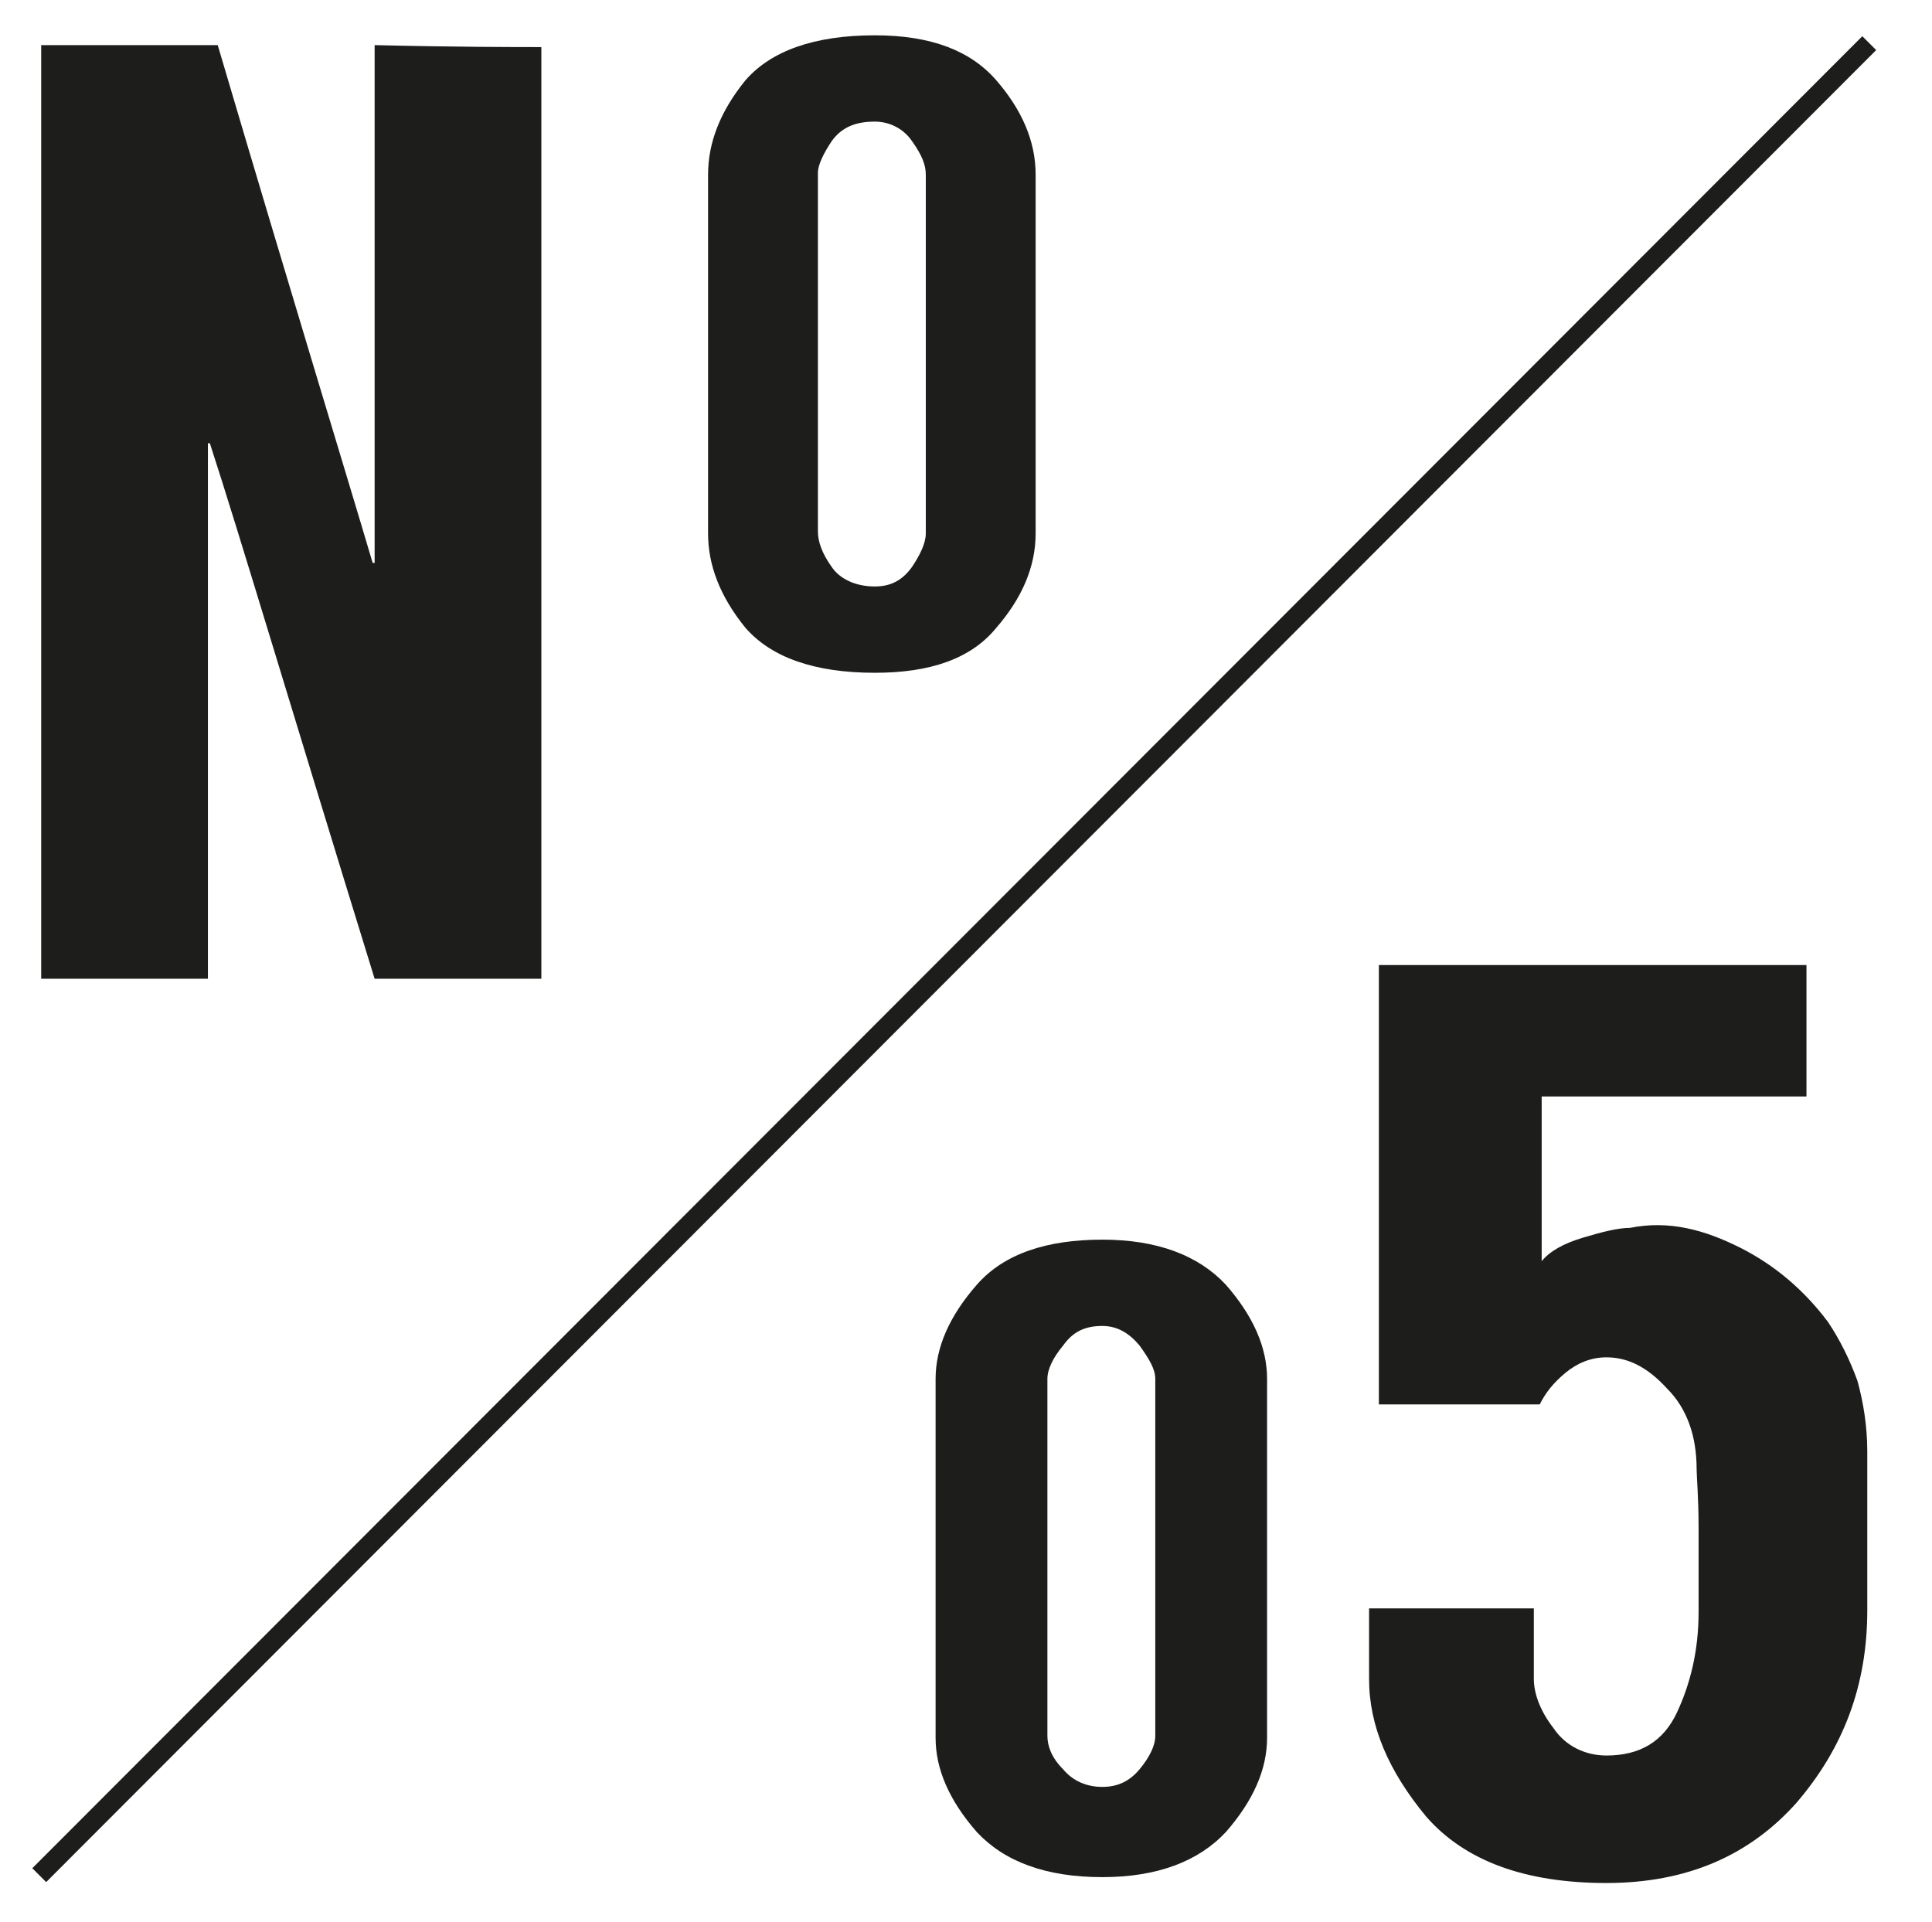
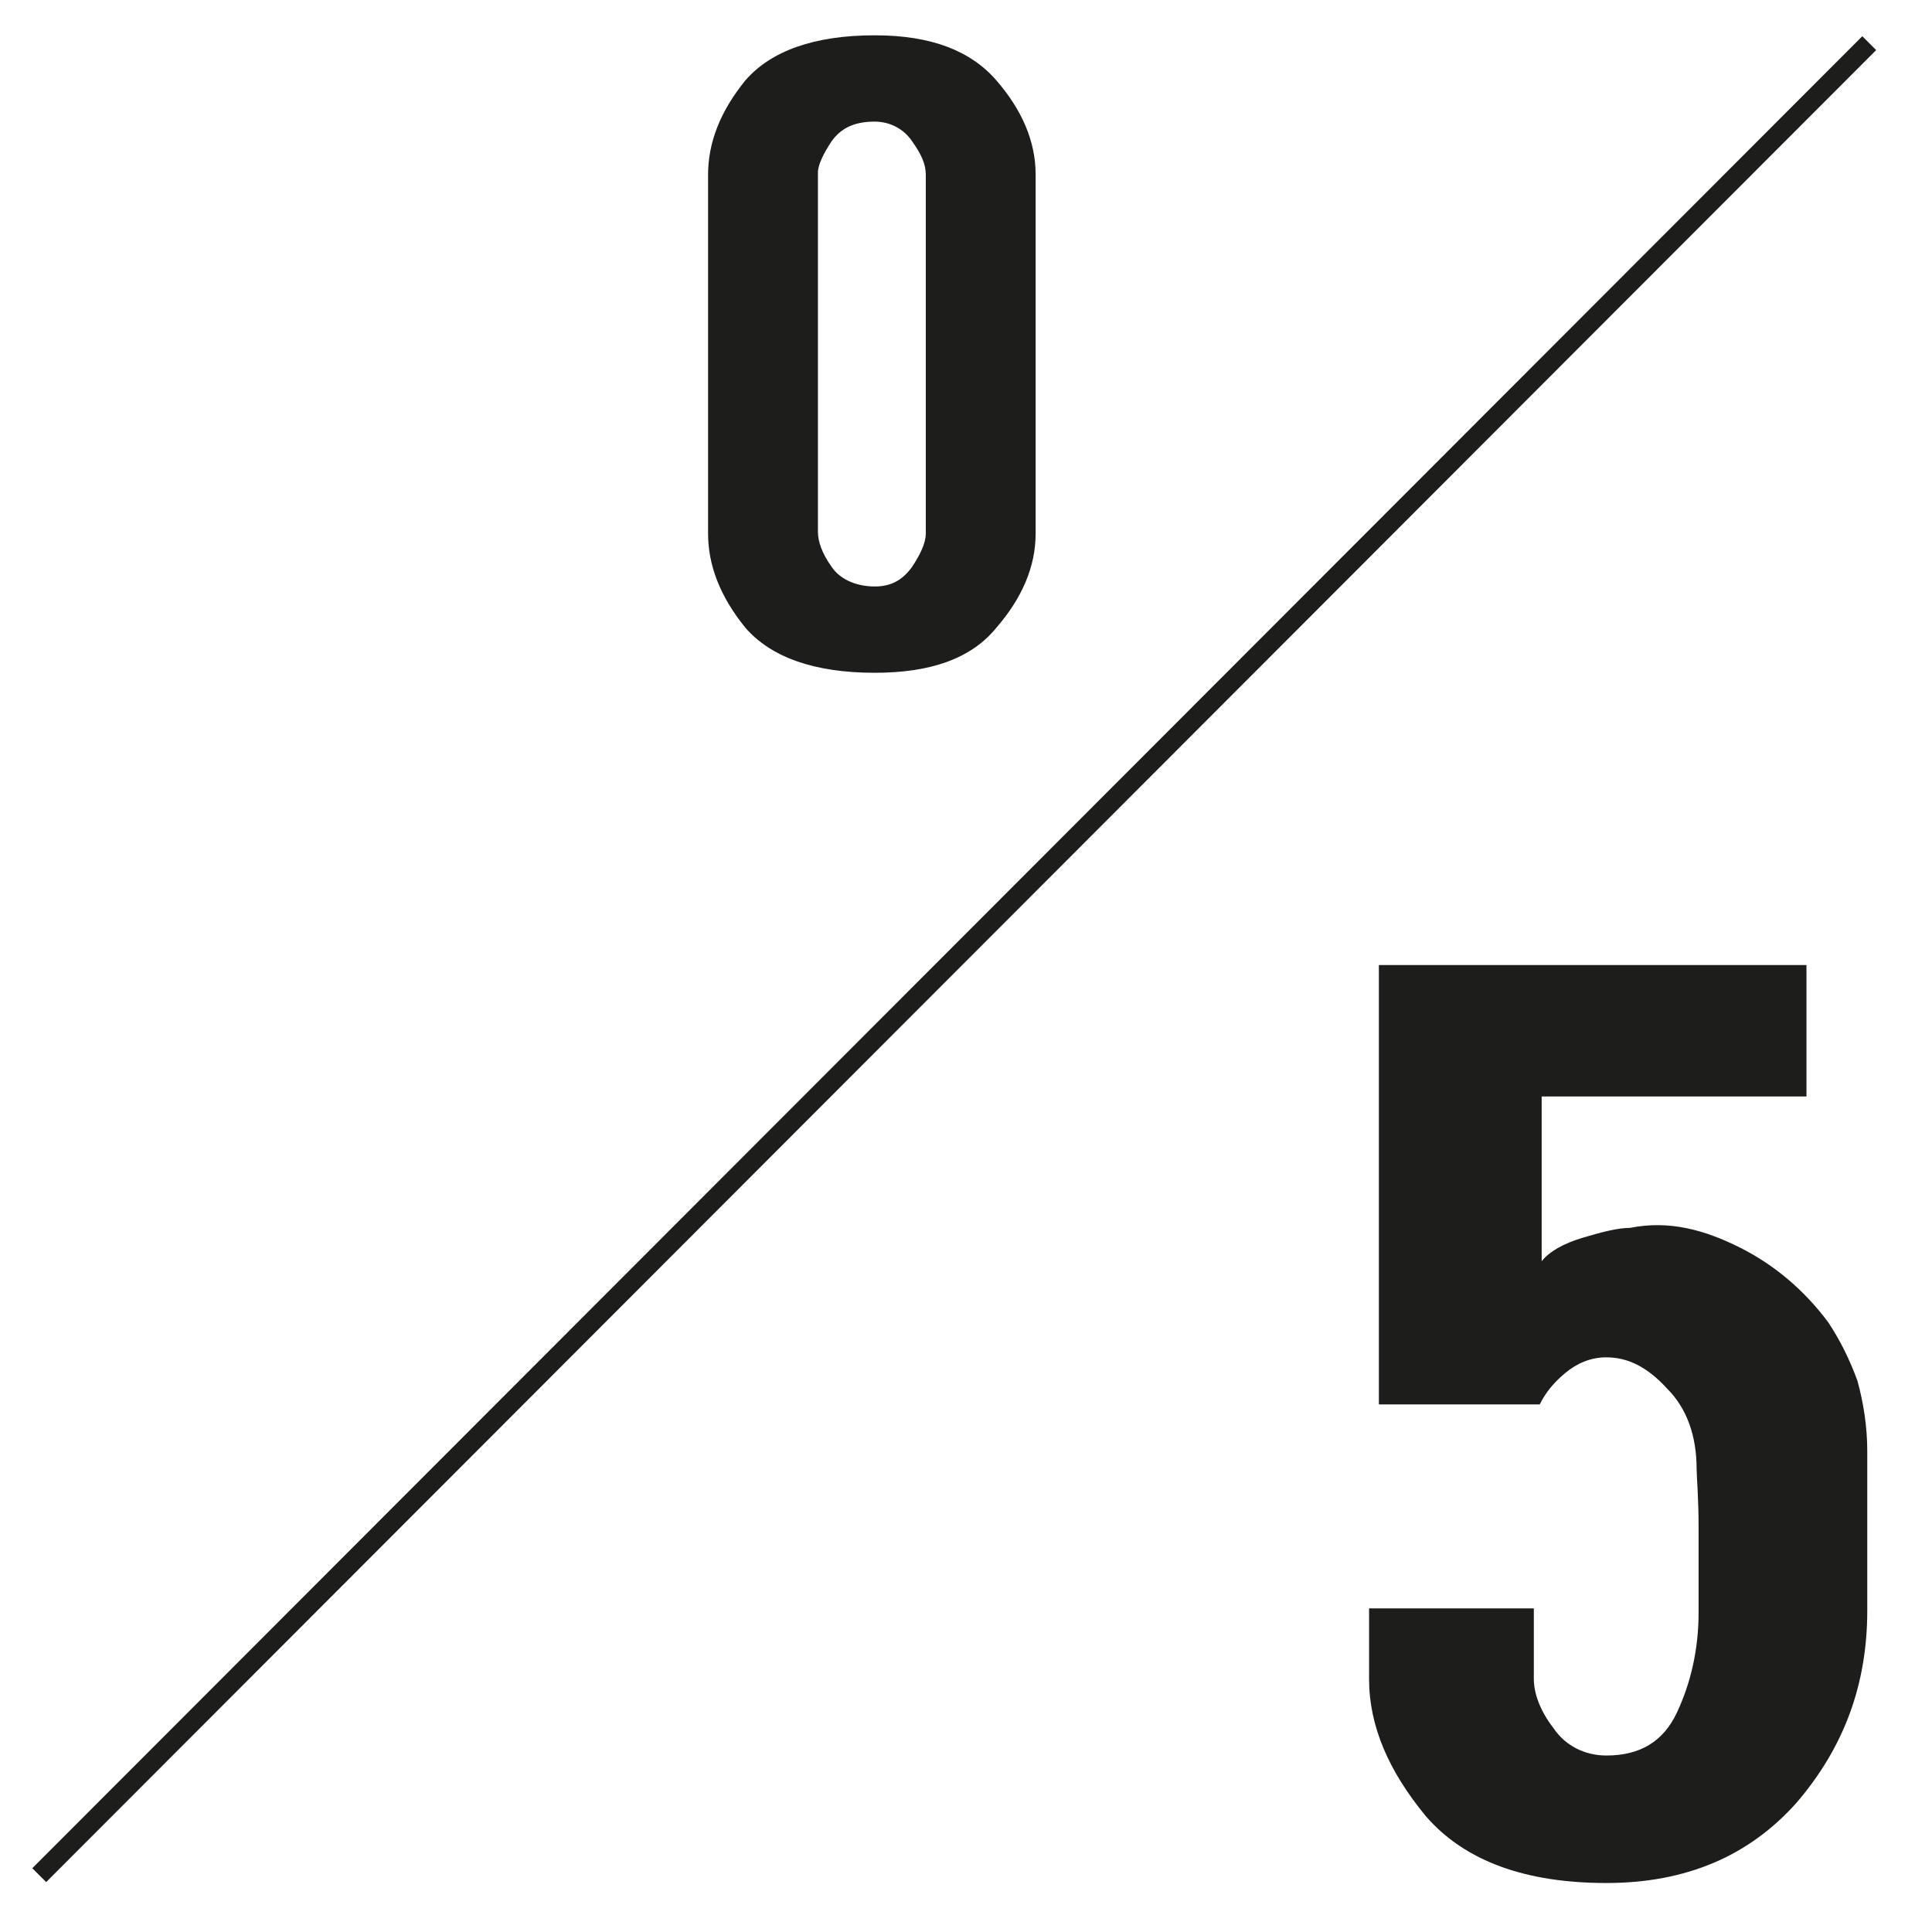
<svg xmlns="http://www.w3.org/2000/svg" version="1.1" id="Ebene_1" x="0px" y="0px" viewBox="0 0 98.5 98" style="enable-background:new 0 0 98.5 98;" xml:space="preserve">
  <style type="text/css">
	.st0{fill:#1D1D1B;}
	.st1{fill:none;stroke:#1D1D1B;stroke-miterlimit:10;}
</style>
  <g>
    <g>
      <g>
-         <path class="st0" d="M27.6,2.4c0,23.8,0,39.6,0,47.5c-4.2,0-7.1,0-8.5,0c-4.2-13.6-6.9-22.7-8.4-27.3c0,0-0.1,0-0.1,0     c0,13.6,0,22.7,0,27.3c-4.2,0-7.1,0-8.5,0c0-17.8,0-29.7,0-35.7c0-5.9,0-9.9,0-11.9c4.5,0,7.5,0,9,0c3.9,13.2,6.6,22,7.9,26.4     h0.1c0-13.2,0-22,0-26.4C23.3,2.4,26.2,2.4,27.6,2.4z" />
        <path class="st0" d="M50.8,4.1c1.3,1.5,2,3.1,2,4.8c0,8.1,0,14.2,0,18.3c0,1.7-0.7,3.3-2,4.8c-1.3,1.6-3.4,2.3-6.2,2.3     c-3.1,0-5.3-0.8-6.6-2.3c-1.3-1.6-1.9-3.2-1.9-4.8c0-6.8,0-11.4,0-13.7c0-2,0-3.6,0-4.6c0-1.6,0.6-3.2,1.9-4.8     c1.3-1.5,3.5-2.3,6.6-2.3C47.5,1.8,49.5,2.6,50.8,4.1z M47.2,8.9c0-0.5-0.2-1-0.7-1.7c-0.4-0.6-1.1-1-1.9-1c-1,0-1.7,0.3-2.2,1     c-0.4,0.6-0.7,1.2-0.7,1.6c0,6.8,0,11.4,0,13.7c0,2,0,3.6,0,4.6c0,0.5,0.2,1.1,0.7,1.8c0.4,0.6,1.2,1,2.2,1c0.8,0,1.4-0.3,1.9-1     c0.4-0.6,0.7-1.2,0.7-1.7C47.2,19,47.2,13,47.2,8.9z" />
      </g>
    </g>
    <g>
-       <path class="st0" d="M62.5,65.5c1.4,1.6,2.1,3.2,2.1,4.8c0,8.1,0,14.2,0,18.3c0,1.6-0.7,3.2-2.1,4.8c-1.4,1.5-3.5,2.3-6.3,2.3    c-2.9,0-5-0.8-6.4-2.3c-1.4-1.6-2.1-3.2-2.1-4.8c0-6.9,0-11.4,0-13.7c0-2.1,0-3.6,0-4.6c0-1.6,0.7-3.2,2.1-4.8    c1.4-1.6,3.6-2.3,6.4-2.3C59,63.2,61.1,64,62.5,65.5z M58.9,70.3c0-0.5-0.3-1-0.8-1.7c-0.5-0.6-1.1-1-1.9-1c-0.9,0-1.5,0.3-2,1    c-0.5,0.6-0.8,1.2-0.8,1.7c0,8.1,0,14.2,0,18.2c0,0.5,0.2,1.1,0.8,1.7c0.5,0.6,1.2,0.9,2,0.9c0.8,0,1.4-0.3,1.9-0.9    c0.5-0.6,0.8-1.2,0.8-1.7C58.9,80.4,58.9,74.4,58.9,70.3z" />
      <path class="st0" d="M88.7,63.6c1.8,0.9,3.3,2.2,4.5,3.8c0.6,0.9,1.1,1.9,1.5,3c0.3,1.1,0.5,2.3,0.5,3.6c0,0.8,0,1.9,0,3.4    c0,1.4,0,3,0,4.7c0,3.8-1.2,7-3.6,9.8c-2.4,2.7-5.6,4.1-9.7,4.1c-4.1,0-7.2-1.1-9.2-3.4c-1.9-2.3-2.9-4.6-2.9-7c0-1.8,0-3,0-3.6    c4.2,0,7,0,8.4,0c0,1.6,0,2.9,0,3.6c0,0.7,0.3,1.6,1,2.5c0.6,0.9,1.6,1.4,2.7,1.4c1.7,0,2.9-0.7,3.6-2.2c0.7-1.5,1.1-3.2,1.1-5.1    c0-1.3,0-2.8,0-4.3c0-1.6-0.1-2.6-0.1-3c0-1.7-0.5-3.1-1.5-4.1c-1-1.1-2-1.6-3.1-1.6c-0.8,0-1.5,0.3-2.1,0.8c-0.6,0.5-1,1-1.3,1.6    c-4.1,0-6.8,0-8.2,0c0-11.2,0-18.7,0-22.4c10.9,0,18.2,0,21.8,0c0,3.3,0,5.6,0,6.7c-6.8,0-11.3,0-13.5,0c0,3.7,0,6.5,0,8.4    c0.4-0.5,1.1-0.9,2.1-1.2c1-0.3,1.8-0.5,2.4-0.5C85.1,62.2,86.9,62.7,88.7,63.6z" />
    </g>
    <line class="st1" x1="2" y1="95.6" x2="95.3" y2="2.2" />
  </g>
</svg>